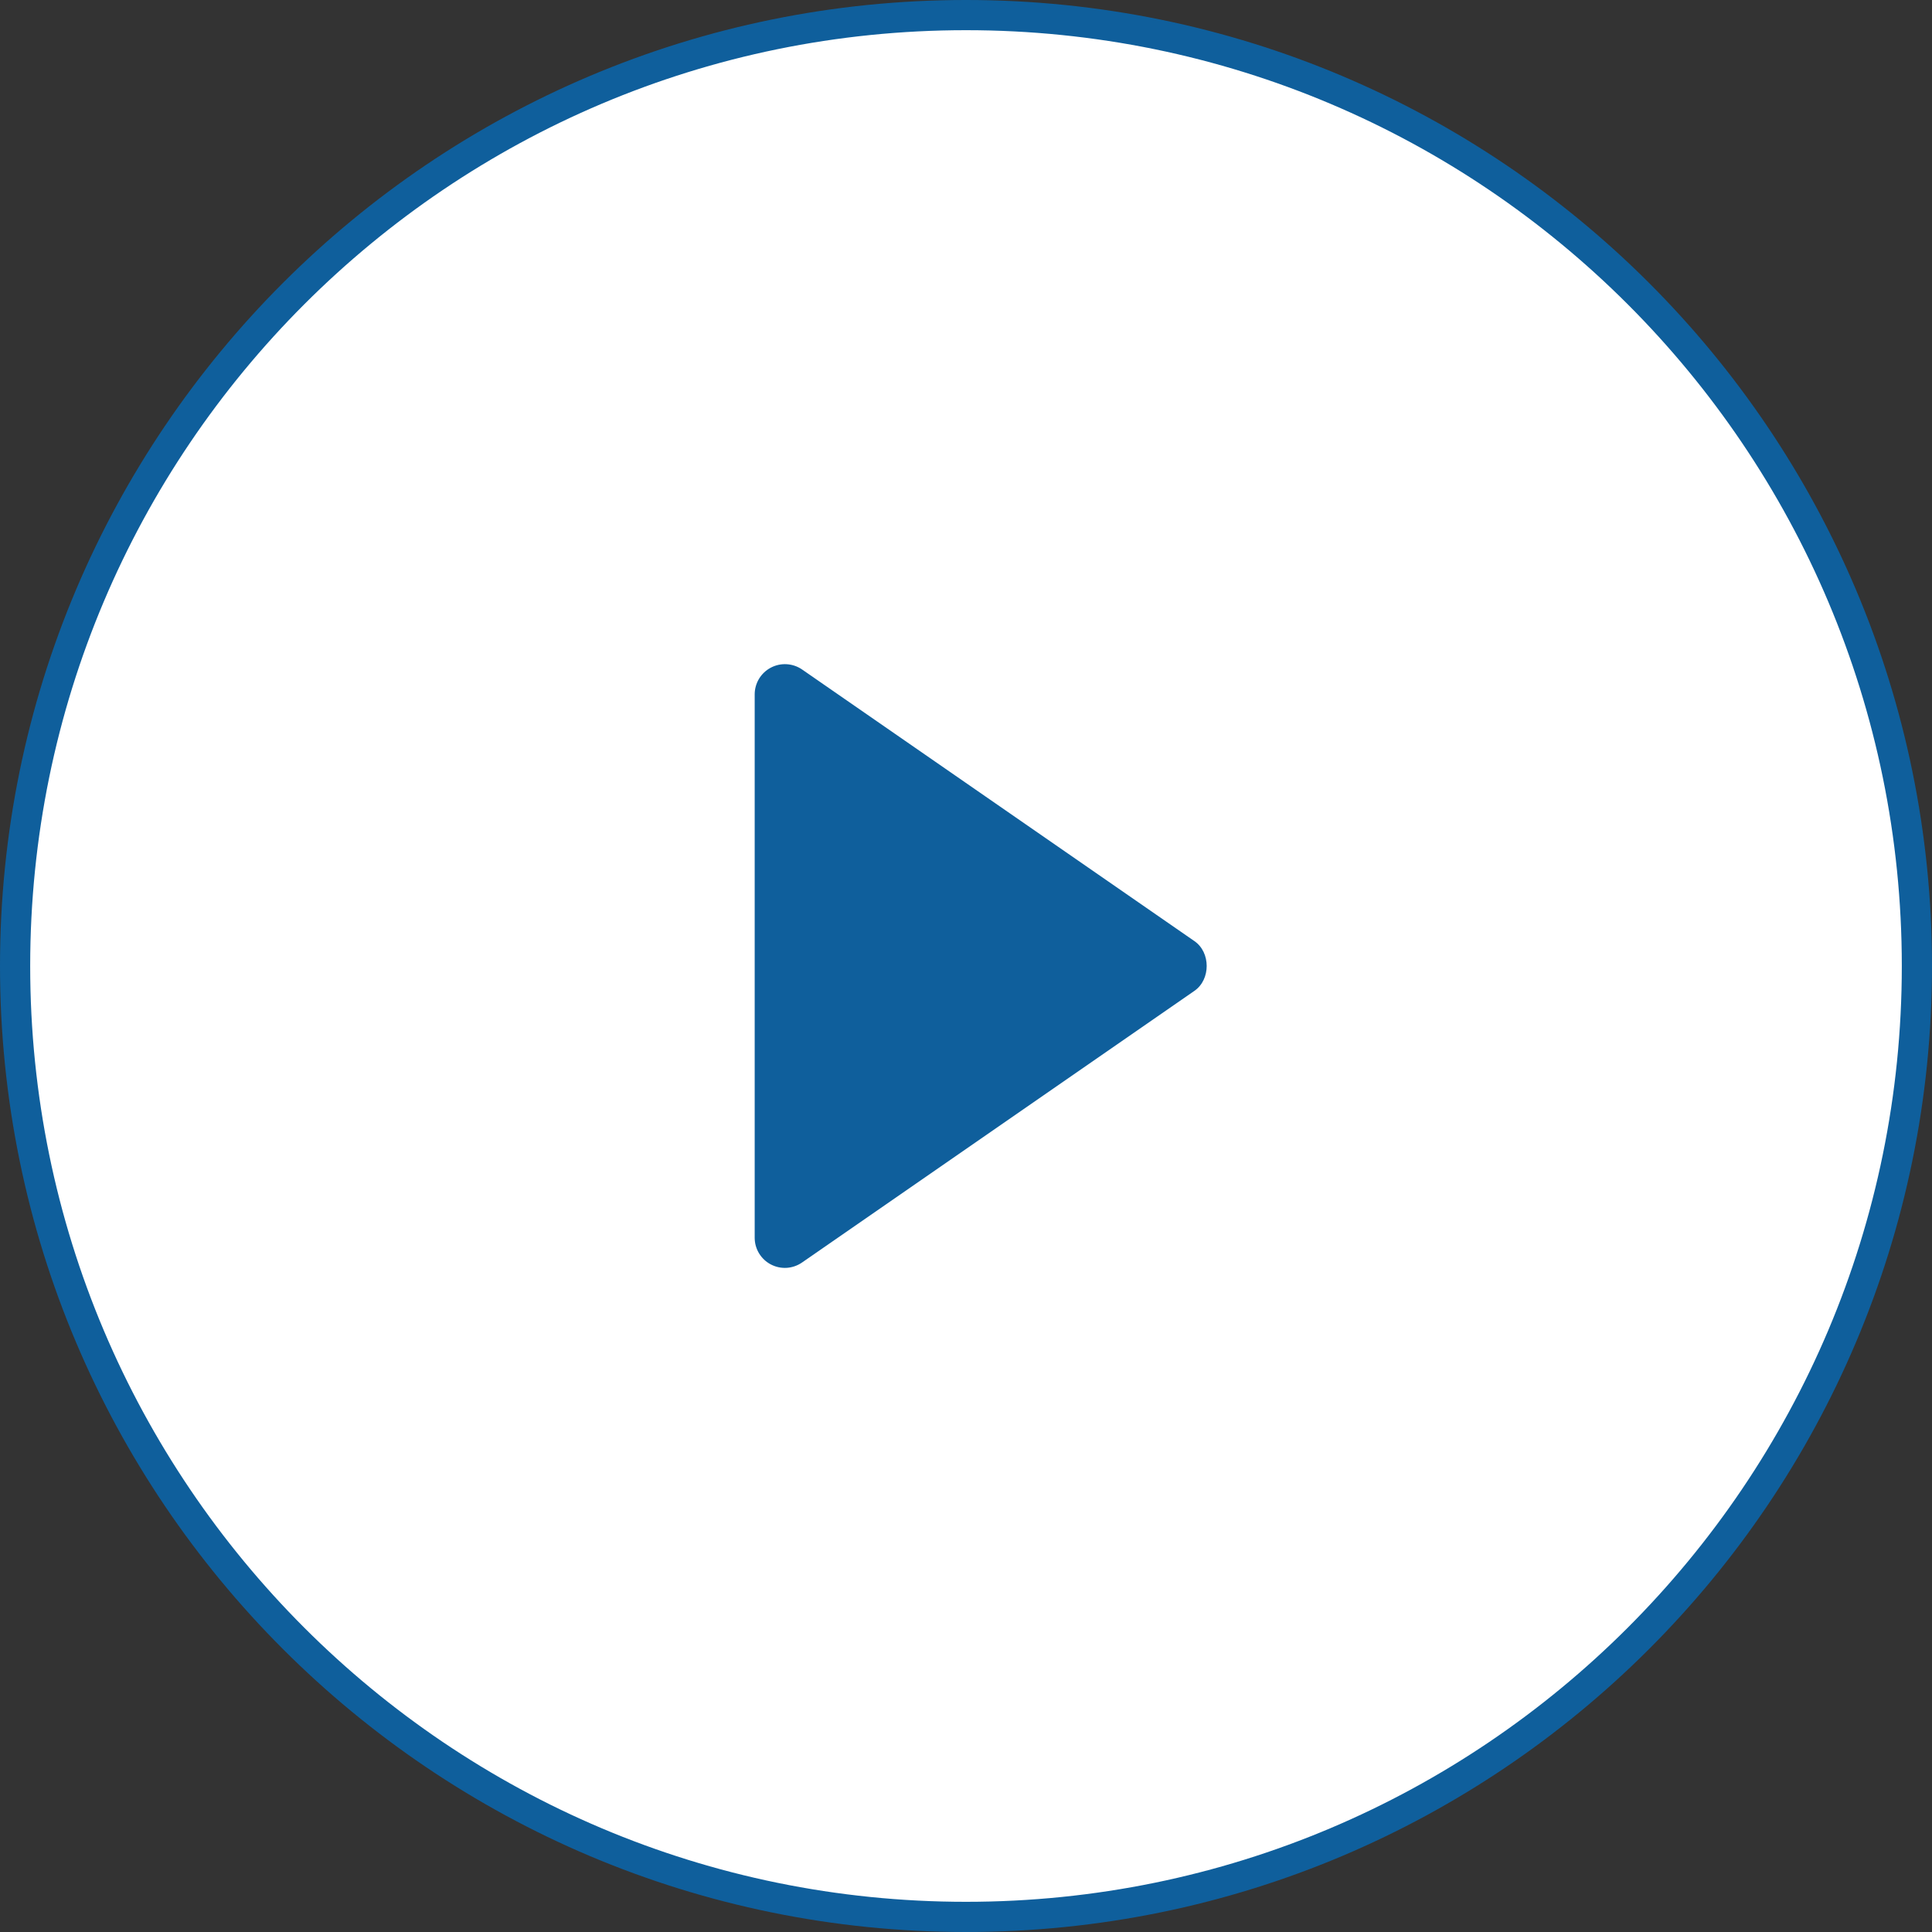
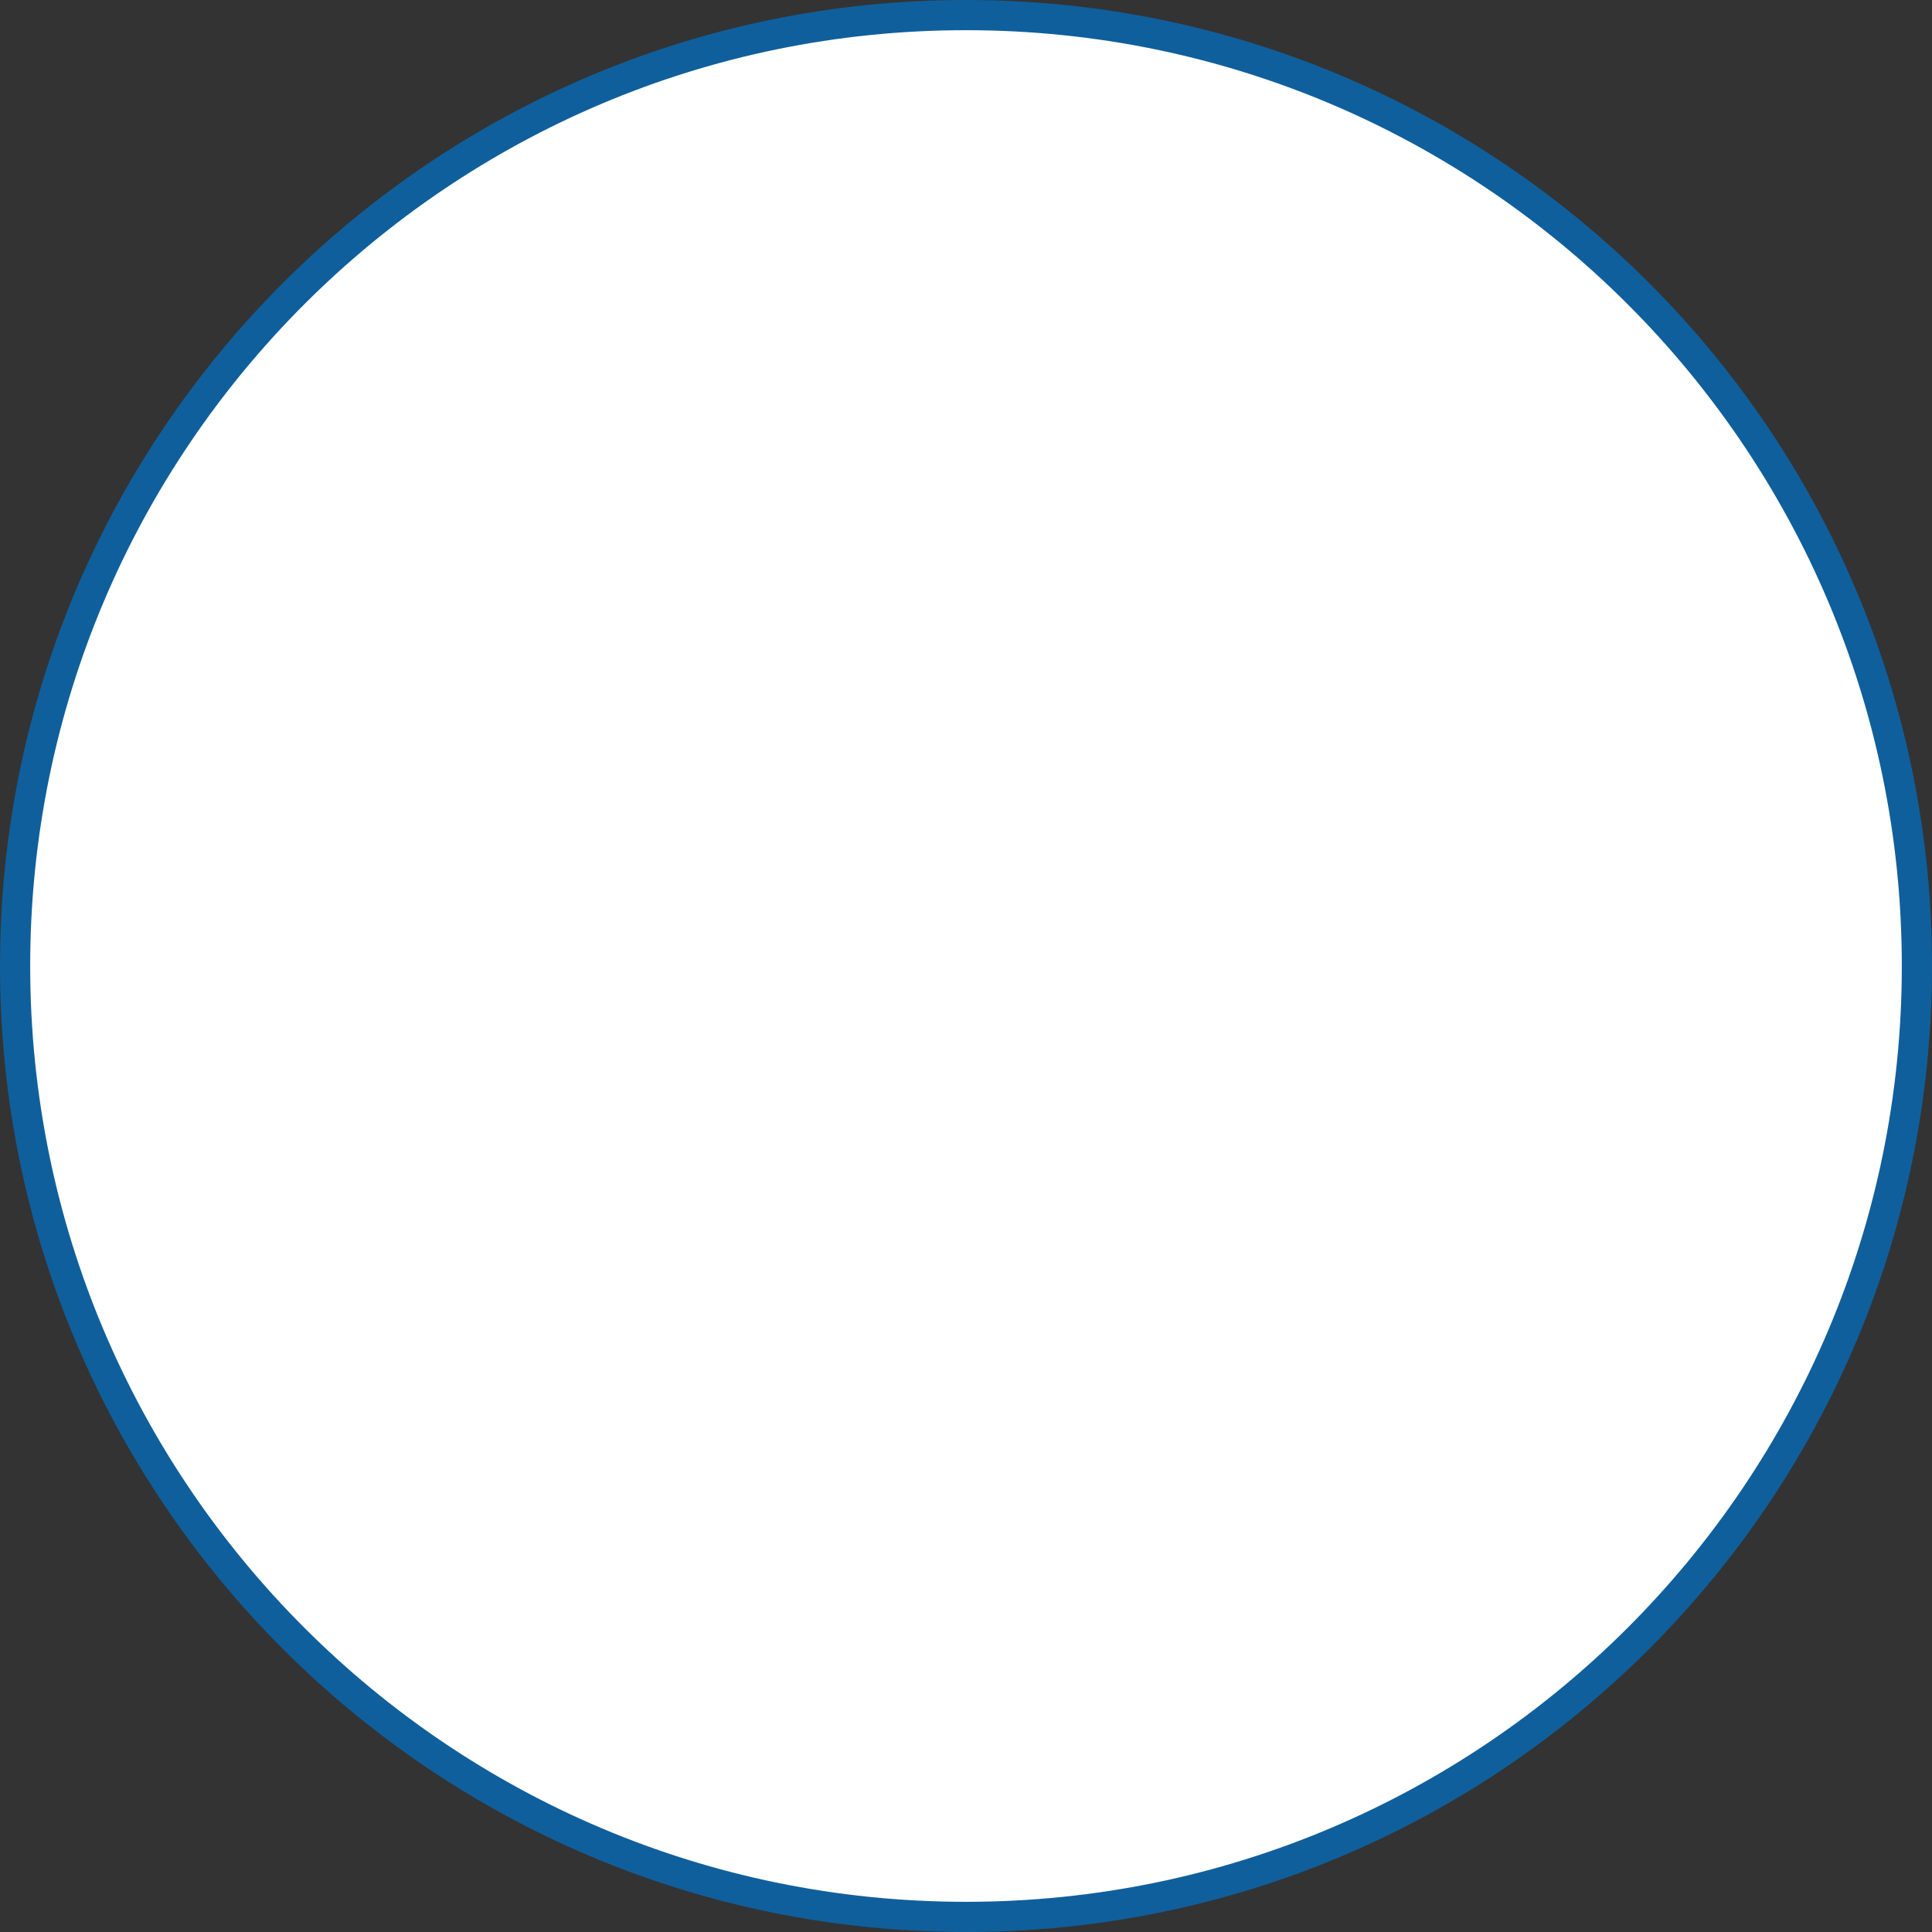
<svg xmlns="http://www.w3.org/2000/svg" width="64" height="64" viewBox="0 0 64 64" fill="none">
  <rect x="0" y="0" width="64" height="64" fill="#333333" stroke="none" />
  <path d="M0.5 32C0.5 14.603 14.603 0.5 32 0.5C49.397 0.5 63.5 14.603 63.5 32C63.5 49.397 49.397 63.5 32 63.5C14.603 63.5 0.5 49.397 0.5 32Z" fill="white" stroke="#0F5F9C" />
-   <path d="M25 41L25 23C25 22.818 25.051 22.639 25.145 22.483C25.24 22.328 25.375 22.2 25.536 22.116C25.698 22.031 25.879 21.992 26.061 22.003C26.243 22.014 26.419 22.074 26.569 22.177L39.569 31.177C40.108 31.55 40.108 32.448 39.569 32.822L26.569 41.822C26.419 41.926 26.243 41.987 26.061 41.999C25.879 42.01 25.697 41.971 25.535 41.886C25.374 41.802 25.238 41.674 25.144 41.518C25.049 41.362 25 41.183 25 41Z" fill="#0F5F9C" />
</svg>